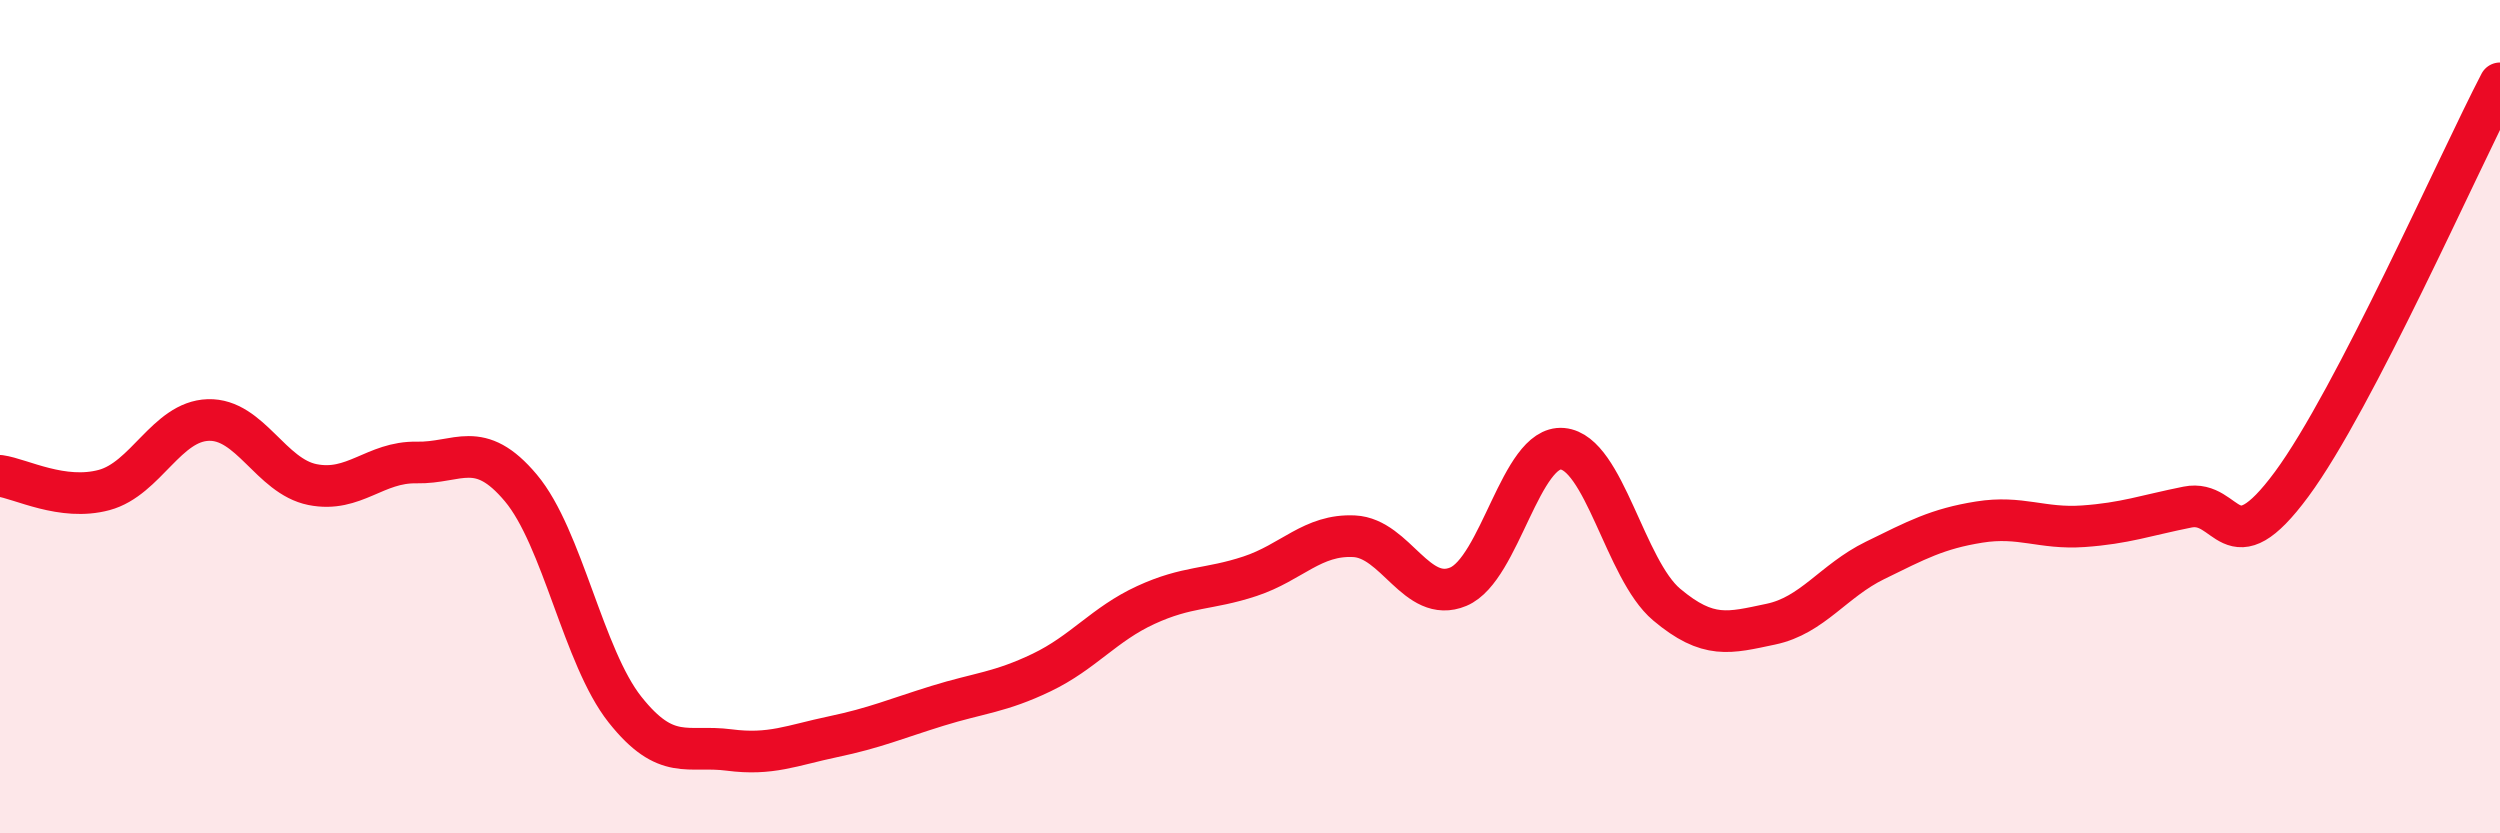
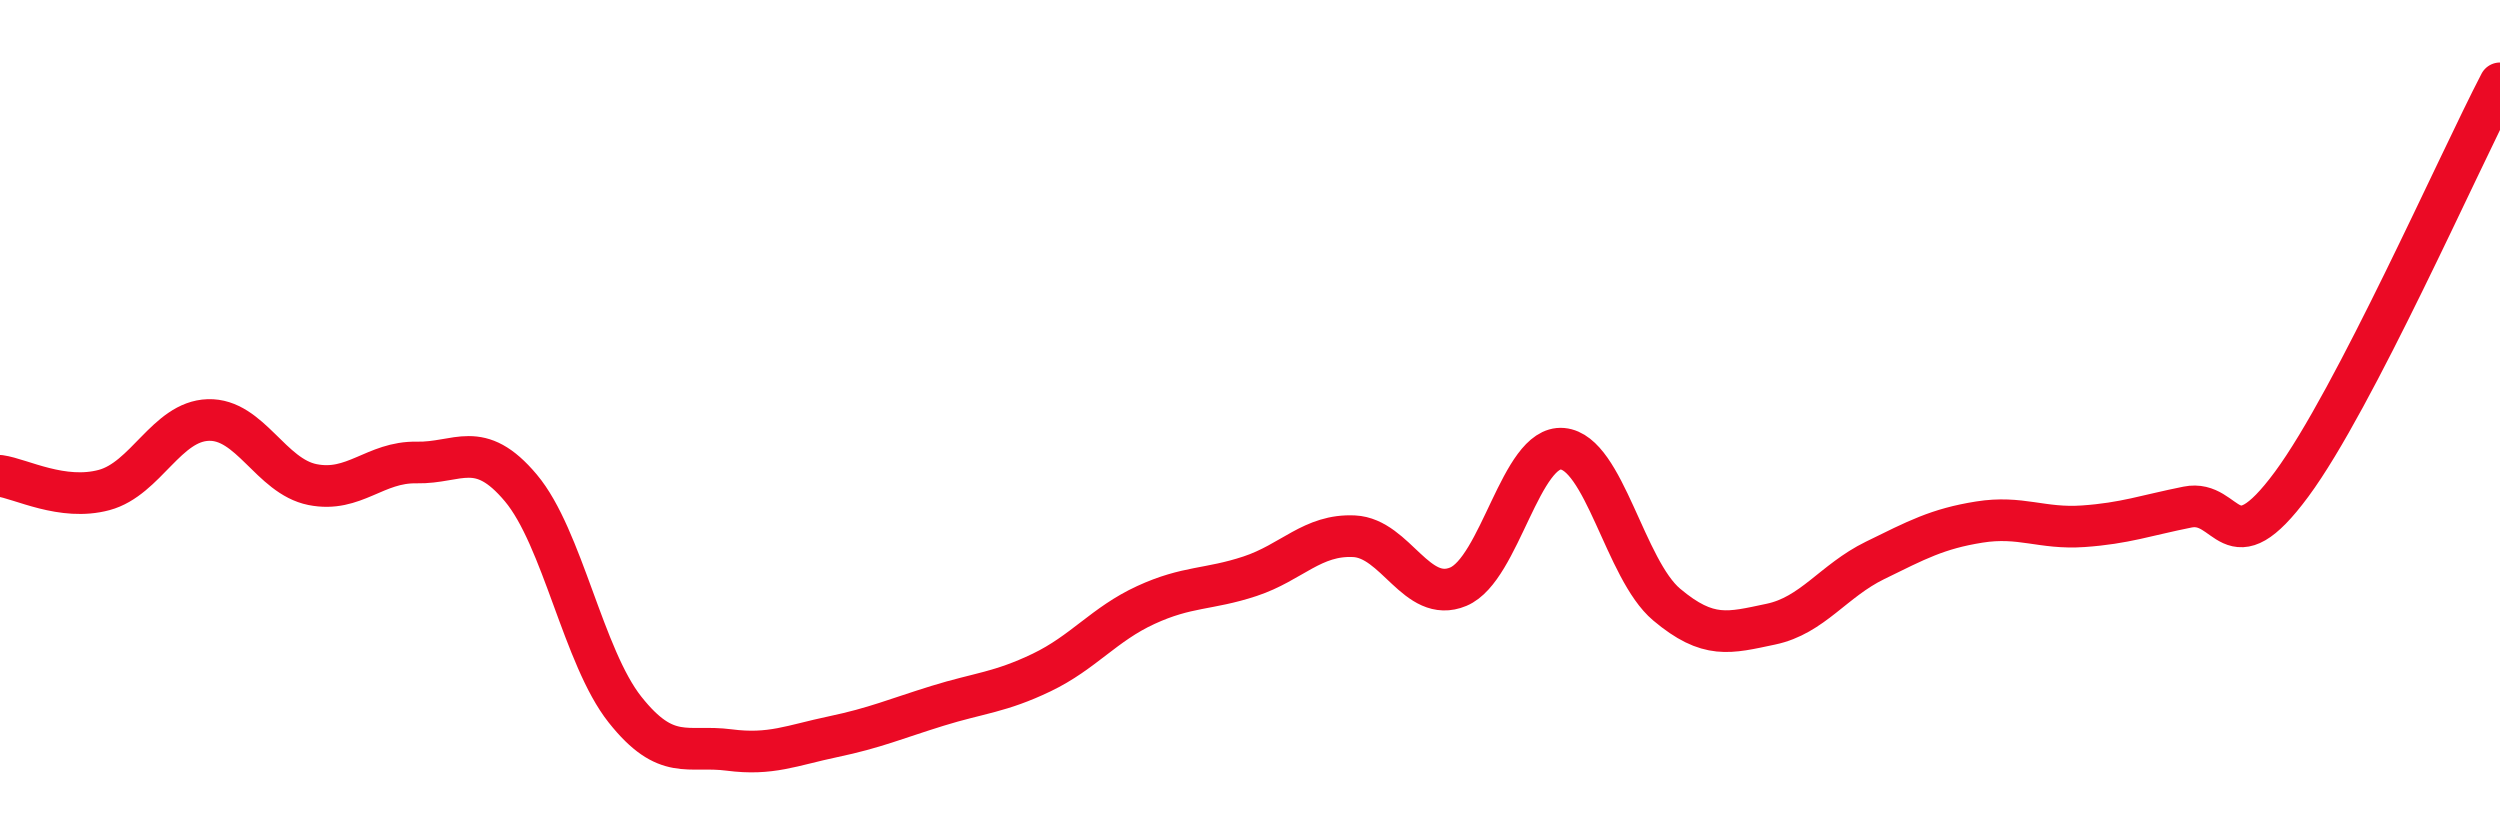
<svg xmlns="http://www.w3.org/2000/svg" width="60" height="20" viewBox="0 0 60 20">
-   <path d="M 0,11.42 C 0.5,11.49 1.5,12.03 2.5,11.76 C 3.5,11.49 4,10.11 5,10.08 C 6,10.05 6.5,11.43 7.5,11.63 C 8.5,11.83 9,11.08 10,11.1 C 11,11.12 11.5,10.52 12.5,11.71 C 13.5,12.9 14,15.77 15,17.03 C 16,18.29 16.5,17.87 17.5,18 C 18.5,18.13 19,17.89 20,17.68 C 21,17.47 21.5,17.25 22.5,16.94 C 23.5,16.63 24,16.62 25,16.14 C 26,15.66 26.5,14.98 27.5,14.52 C 28.5,14.06 29,14.16 30,13.83 C 31,13.5 31.5,12.82 32.5,12.87 C 33.5,12.92 34,14.5 35,14.08 C 36,13.66 36.5,10.68 37.5,10.77 C 38.5,10.86 39,13.67 40,14.51 C 41,15.35 41.5,15.19 42.5,14.98 C 43.5,14.77 44,13.94 45,13.45 C 46,12.96 46.5,12.69 47.5,12.53 C 48.5,12.37 49,12.7 50,12.63 C 51,12.56 51.5,12.37 52.5,12.17 C 53.5,11.97 53.5,13.65 55,11.62 C 56.5,9.59 59,3.92 60,2L60 20L0 20Z" fill="#EB0A25" opacity="0.1" stroke-linecap="round" stroke-linejoin="round" />
  <path d="M 0,11.42 C 0.5,11.49 1.5,12.03 2.5,11.76 C 3.5,11.49 4,10.11 5,10.08 C 6,10.05 6.5,11.43 7.5,11.63 C 8.5,11.83 9,11.08 10,11.1 C 11,11.12 11.5,10.52 12.5,11.71 C 13.5,12.9 14,15.77 15,17.03 C 16,18.29 16.5,17.87 17.5,18 C 18.5,18.13 19,17.89 20,17.68 C 21,17.47 21.5,17.25 22.5,16.94 C 23.5,16.63 24,16.62 25,16.14 C 26,15.66 26.5,14.98 27.5,14.52 C 28.5,14.06 29,14.16 30,13.83 C 31,13.5 31.5,12.82 32.5,12.87 C 33.5,12.92 34,14.5 35,14.08 C 36,13.66 36.5,10.68 37.5,10.77 C 38.5,10.86 39,13.67 40,14.51 C 41,15.35 41.5,15.19 42.5,14.98 C 43.5,14.77 44,13.94 45,13.45 C 46,12.96 46.5,12.69 47.5,12.53 C 48.5,12.37 49,12.7 50,12.63 C 51,12.56 51.5,12.37 52.5,12.17 C 53.5,11.97 53.5,13.65 55,11.62 C 56.5,9.59 59,3.92 60,2" stroke="#EB0A25" stroke-width="1" fill="none" stroke-linecap="round" stroke-linejoin="round" />
</svg>